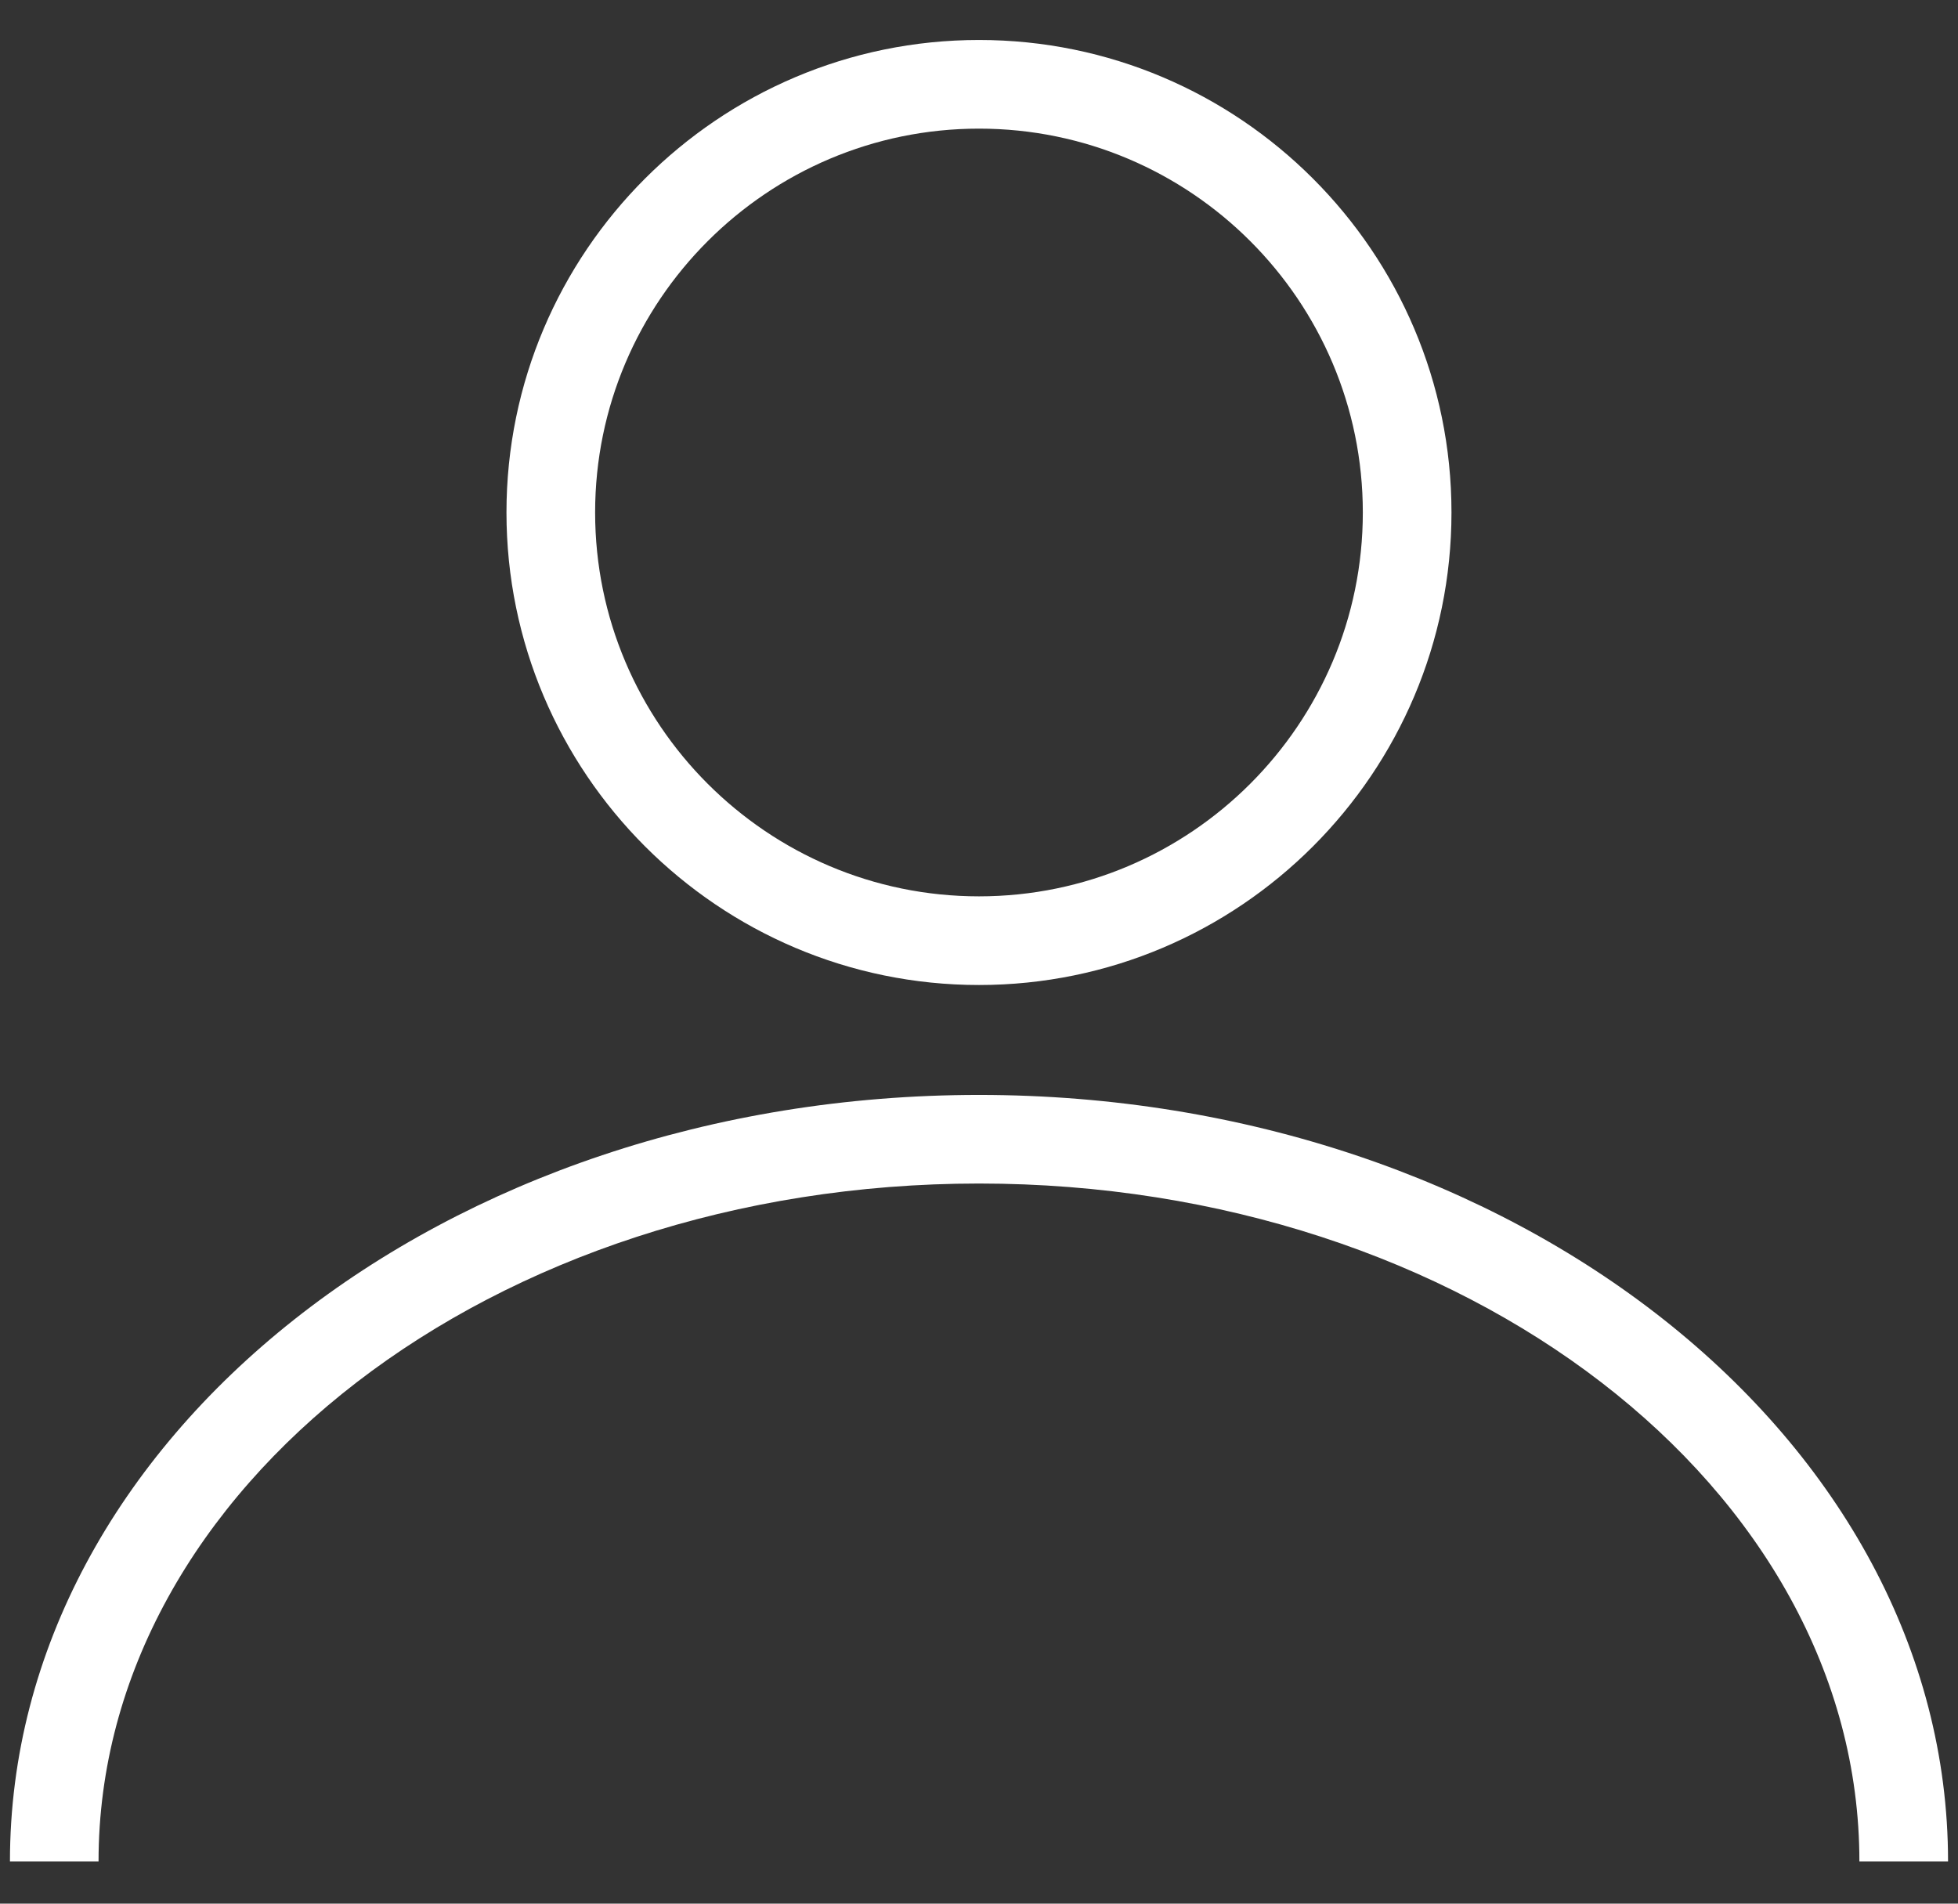
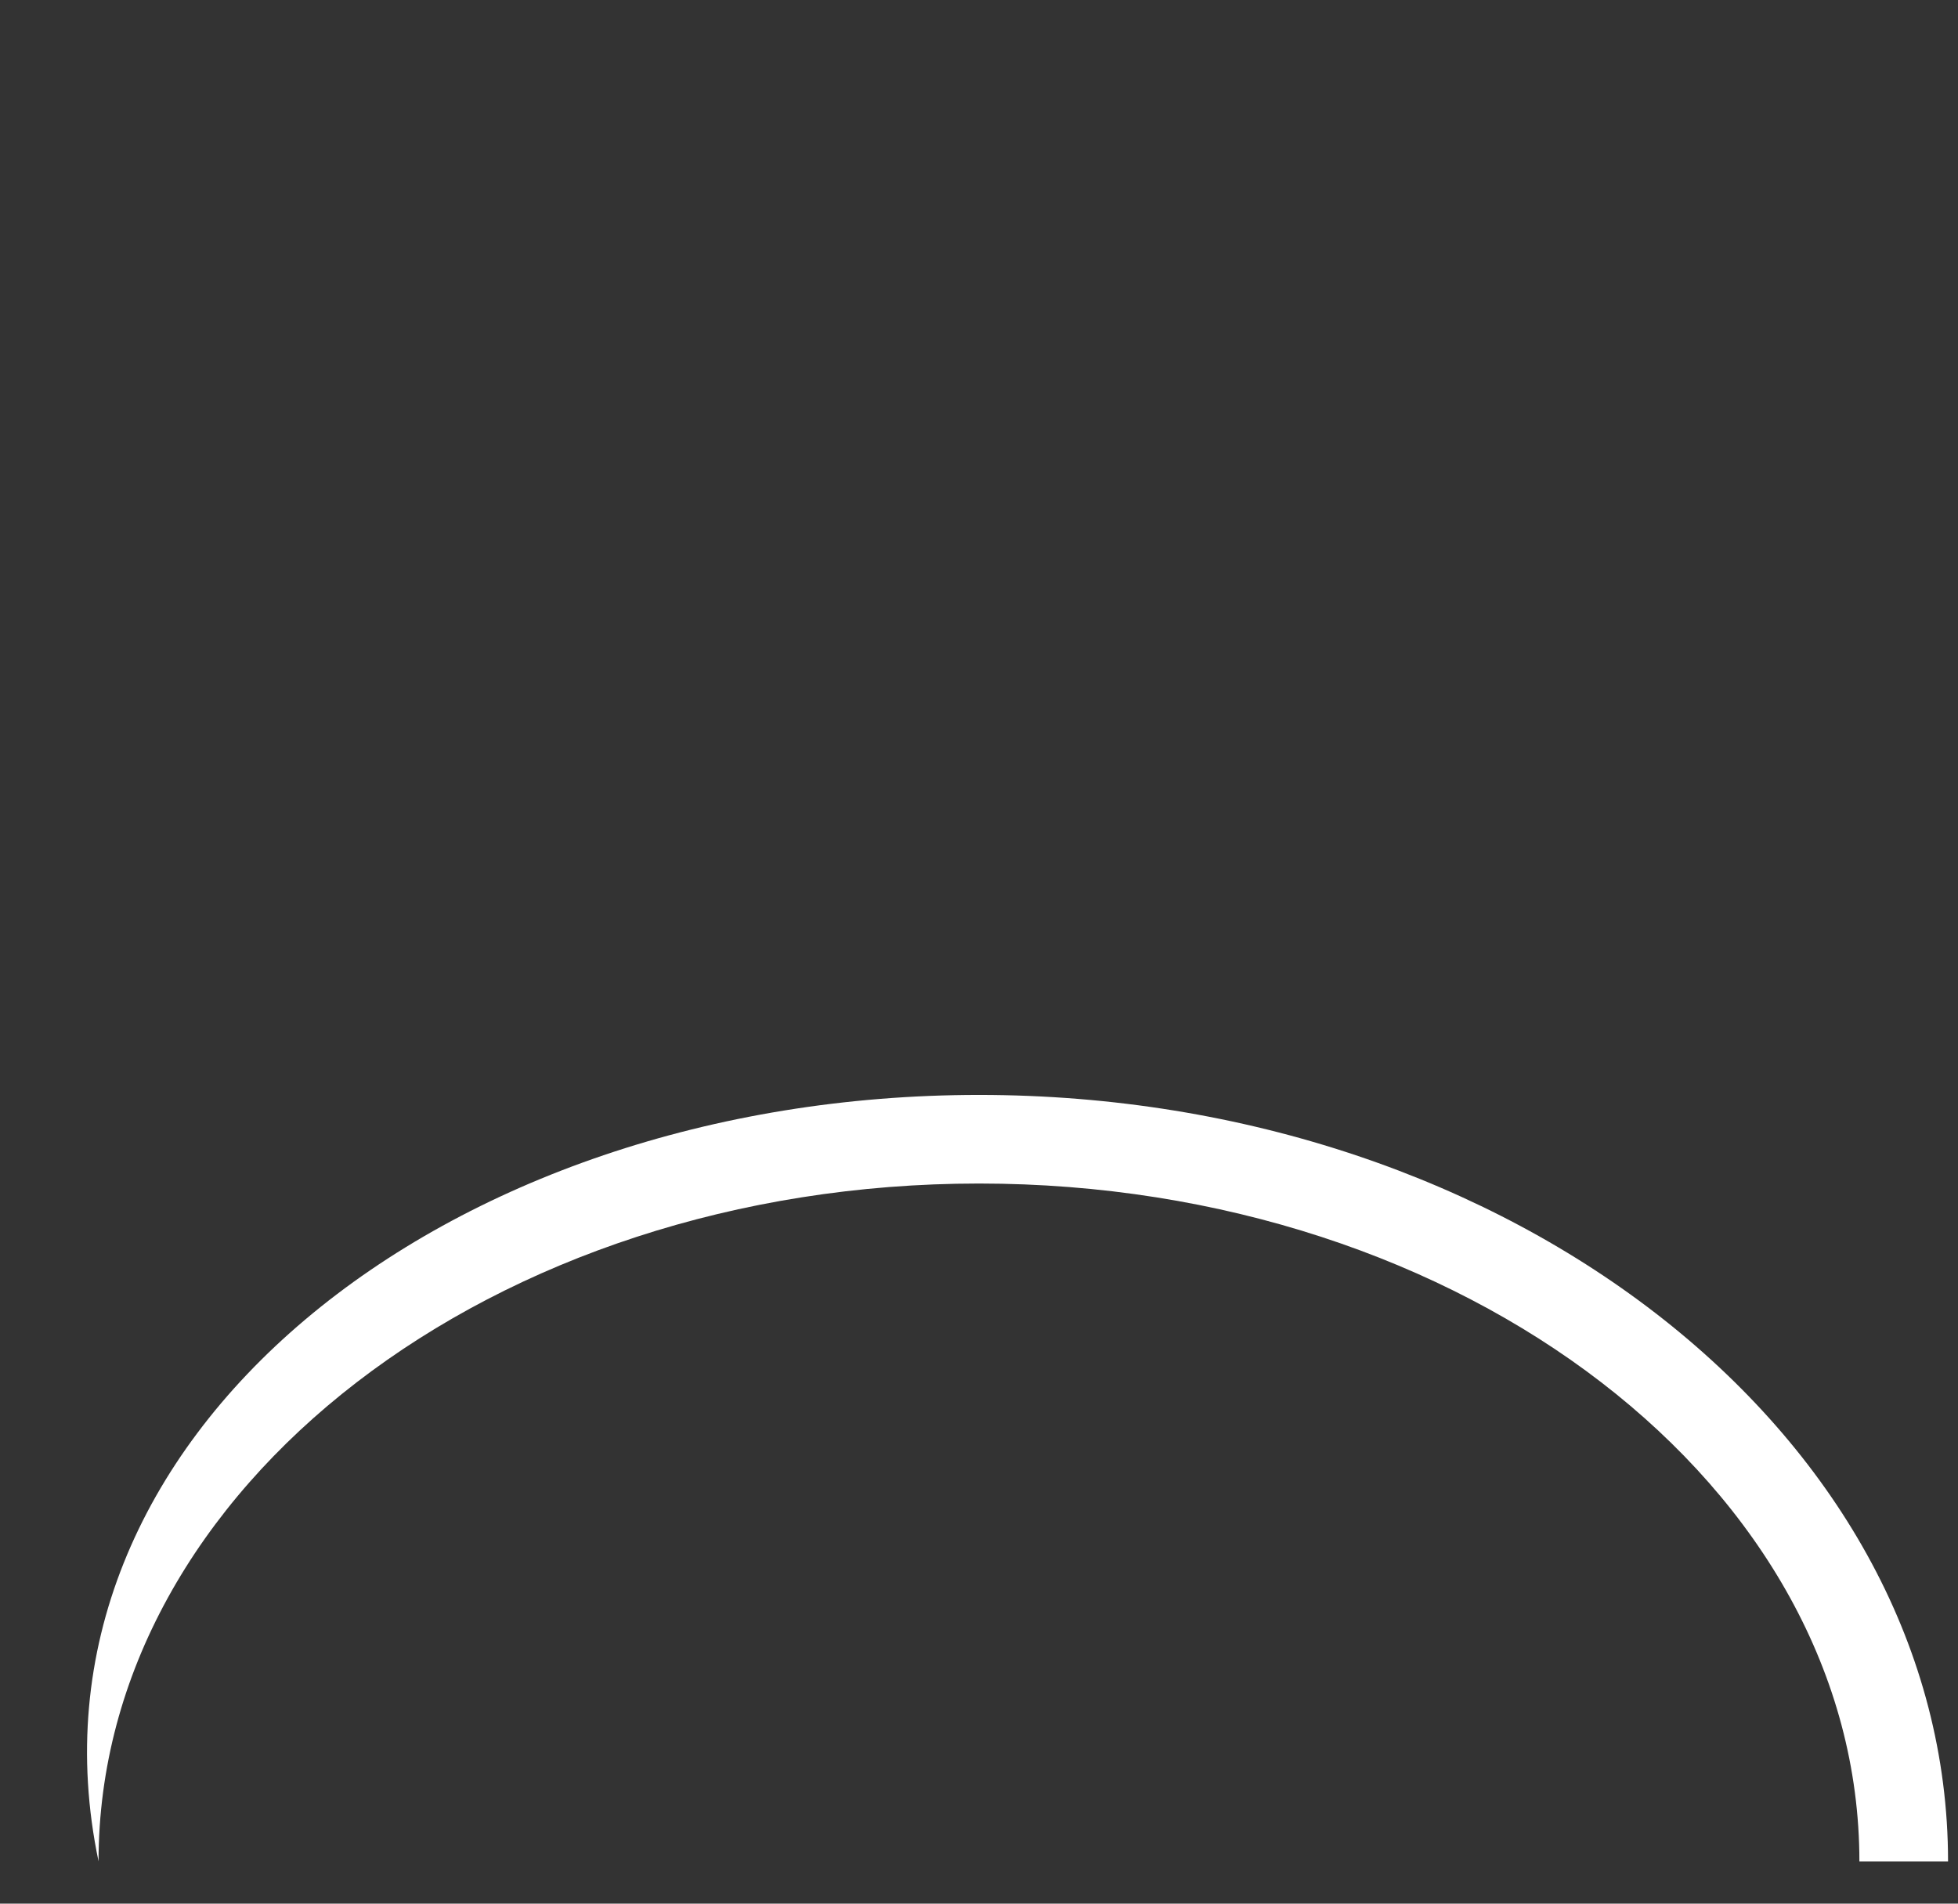
<svg xmlns="http://www.w3.org/2000/svg" width="36" height="35" viewBox="0 0 36 35" fill="none">
  <rect x="0" y="0" width="36" height="35" fill="#333333" stroke="none" />
-   <path d="M18 18.11C13.211 18.11 9.312 14.211 9.312 9.422C9.312 4.633 13.211 0.735 18 0.735C22.789 0.735 26.687 4.633 26.687 9.422C26.687 14.211 22.791 18.11 18 18.11ZM18 2.365C14.107 2.365 10.942 5.532 10.942 9.422C10.942 13.315 14.11 16.48 18 16.48C21.89 16.48 25.057 13.312 25.057 9.422C25.057 5.53 21.892 2.365 18 2.365Z" fill="#fff" />
-   <path d="M35.817 34.223H34.187C34.187 27.351 26.926 21.76 18 21.76C9.073 21.76 1.812 27.351 1.812 34.223H0.183C0.183 26.452 8.174 20.131 18 20.131C27.825 20.131 35.817 26.454 35.817 34.223Z" fill="#fff" />
+   <path d="M35.817 34.223H34.187C34.187 27.351 26.926 21.76 18 21.76C9.073 21.76 1.812 27.351 1.812 34.223C0.183 26.452 8.174 20.131 18 20.131C27.825 20.131 35.817 26.454 35.817 34.223Z" fill="#fff" />
</svg>